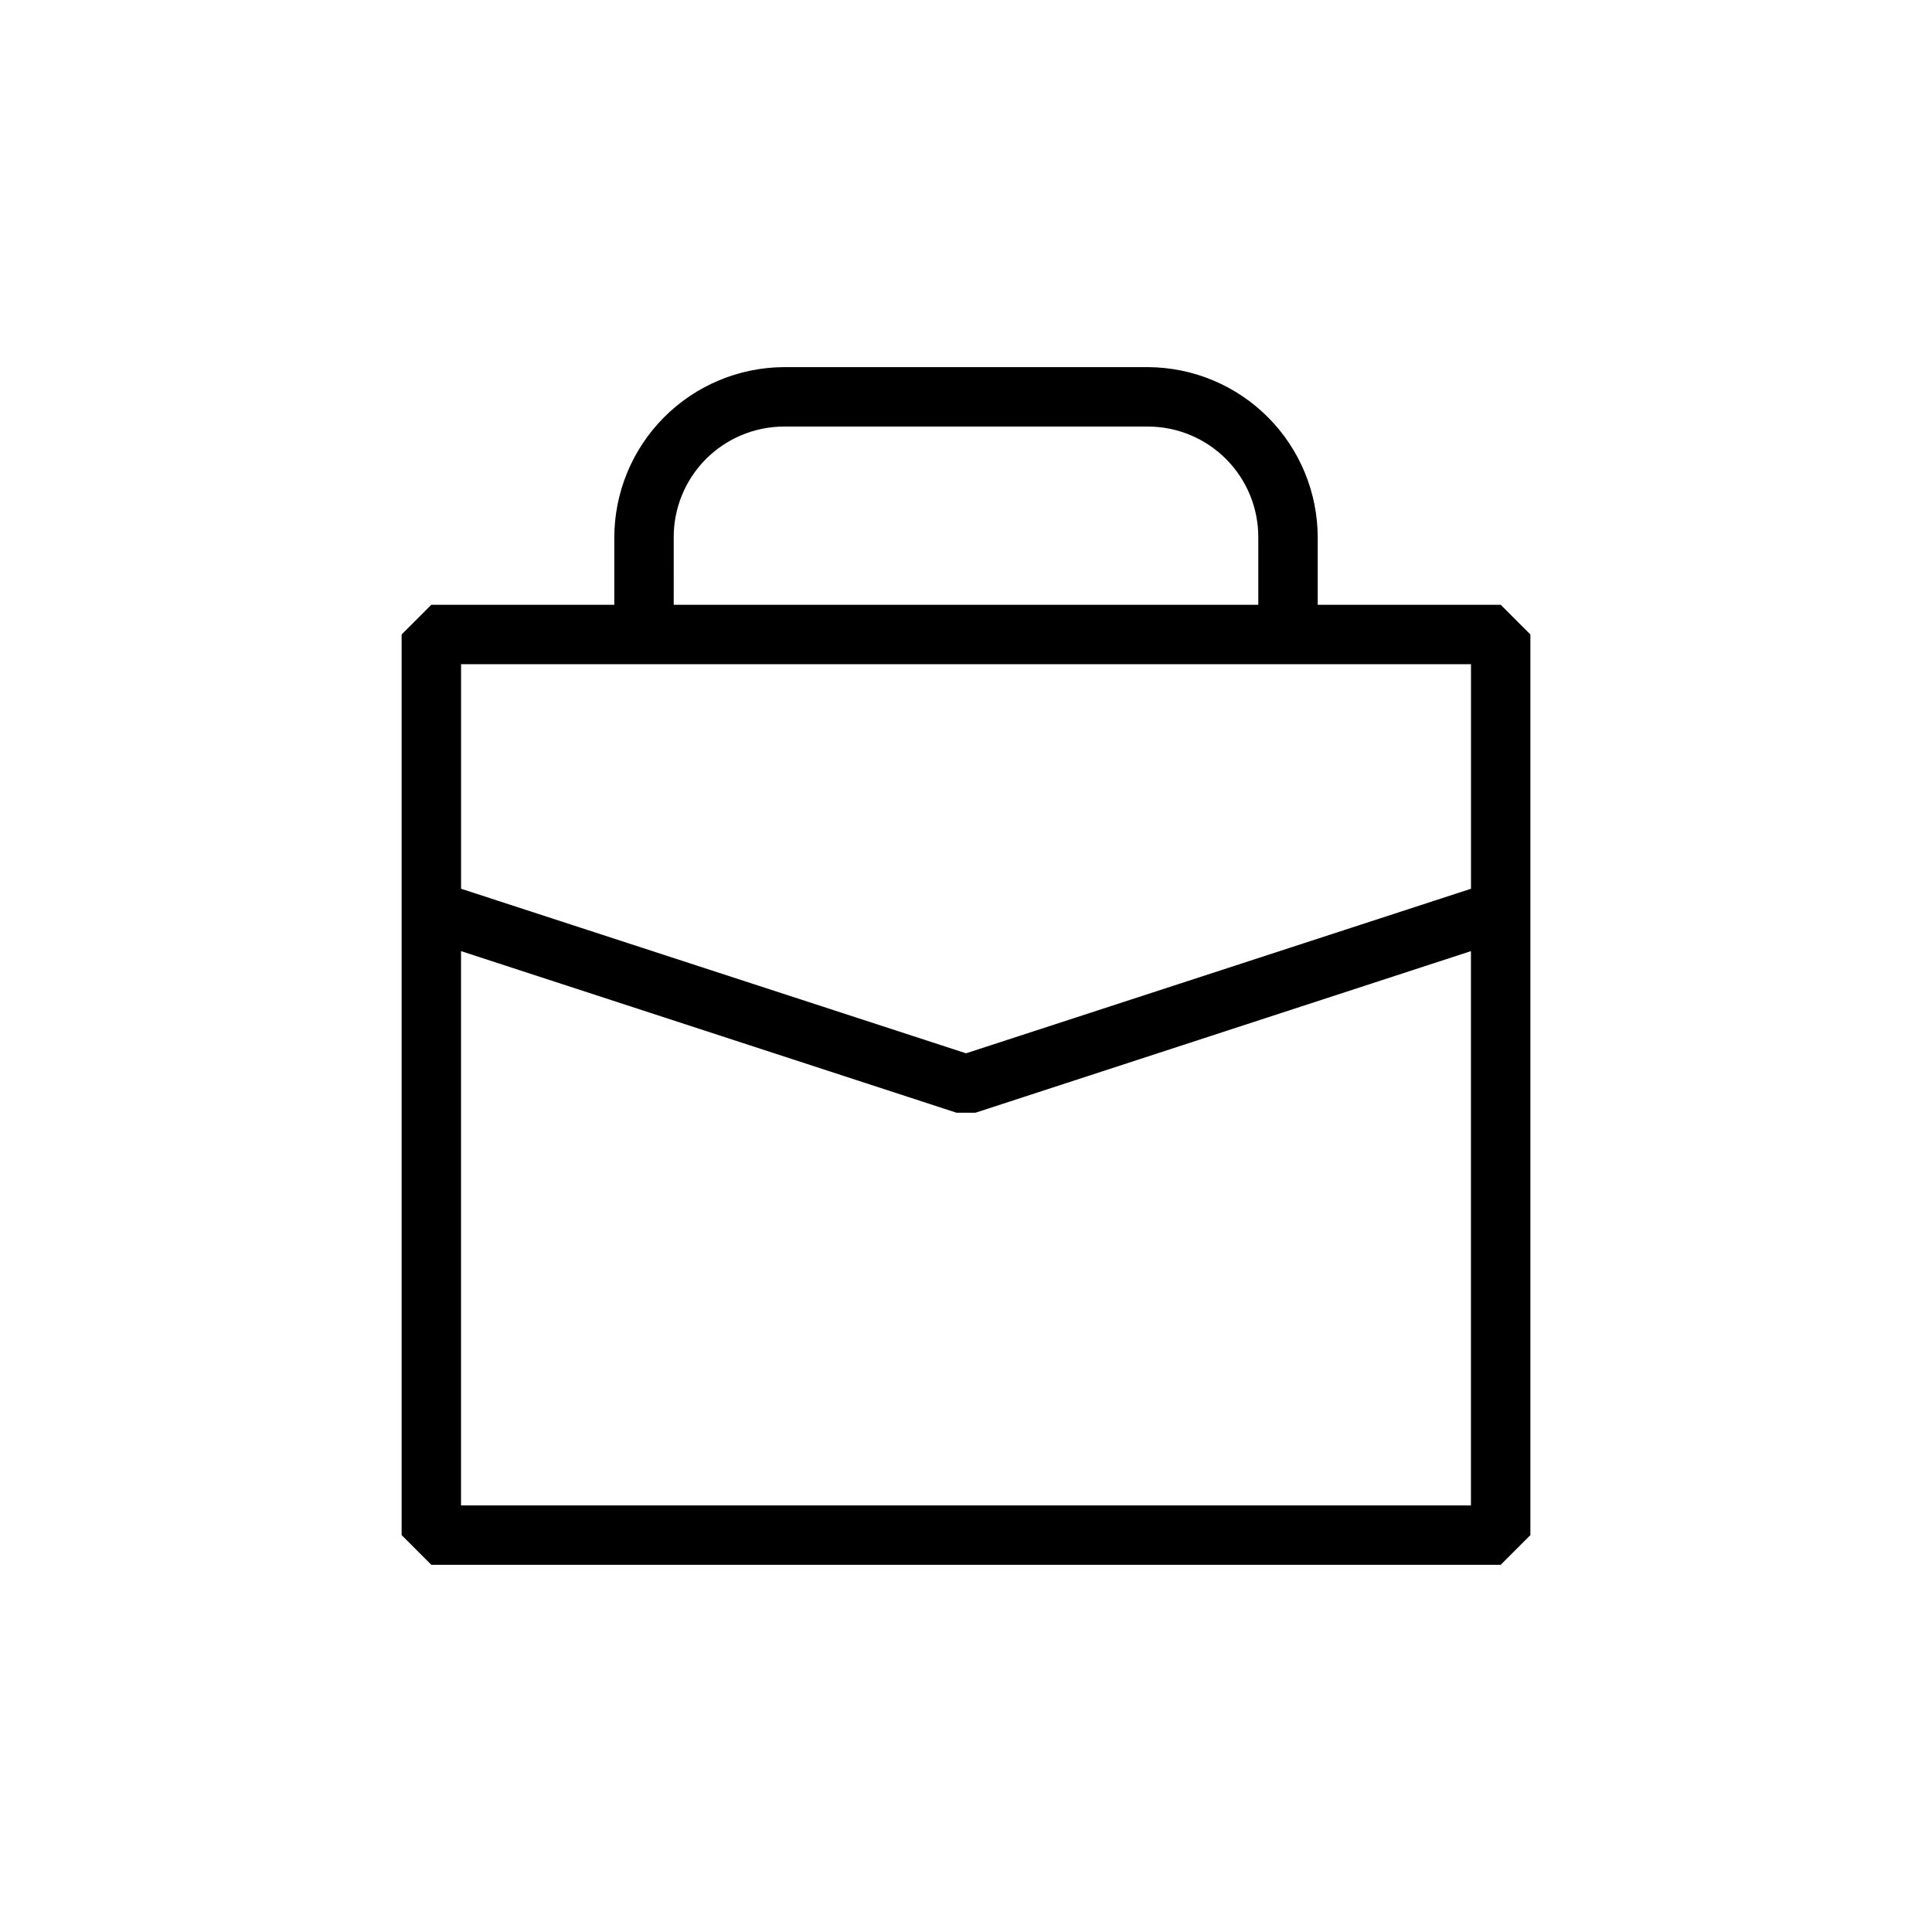
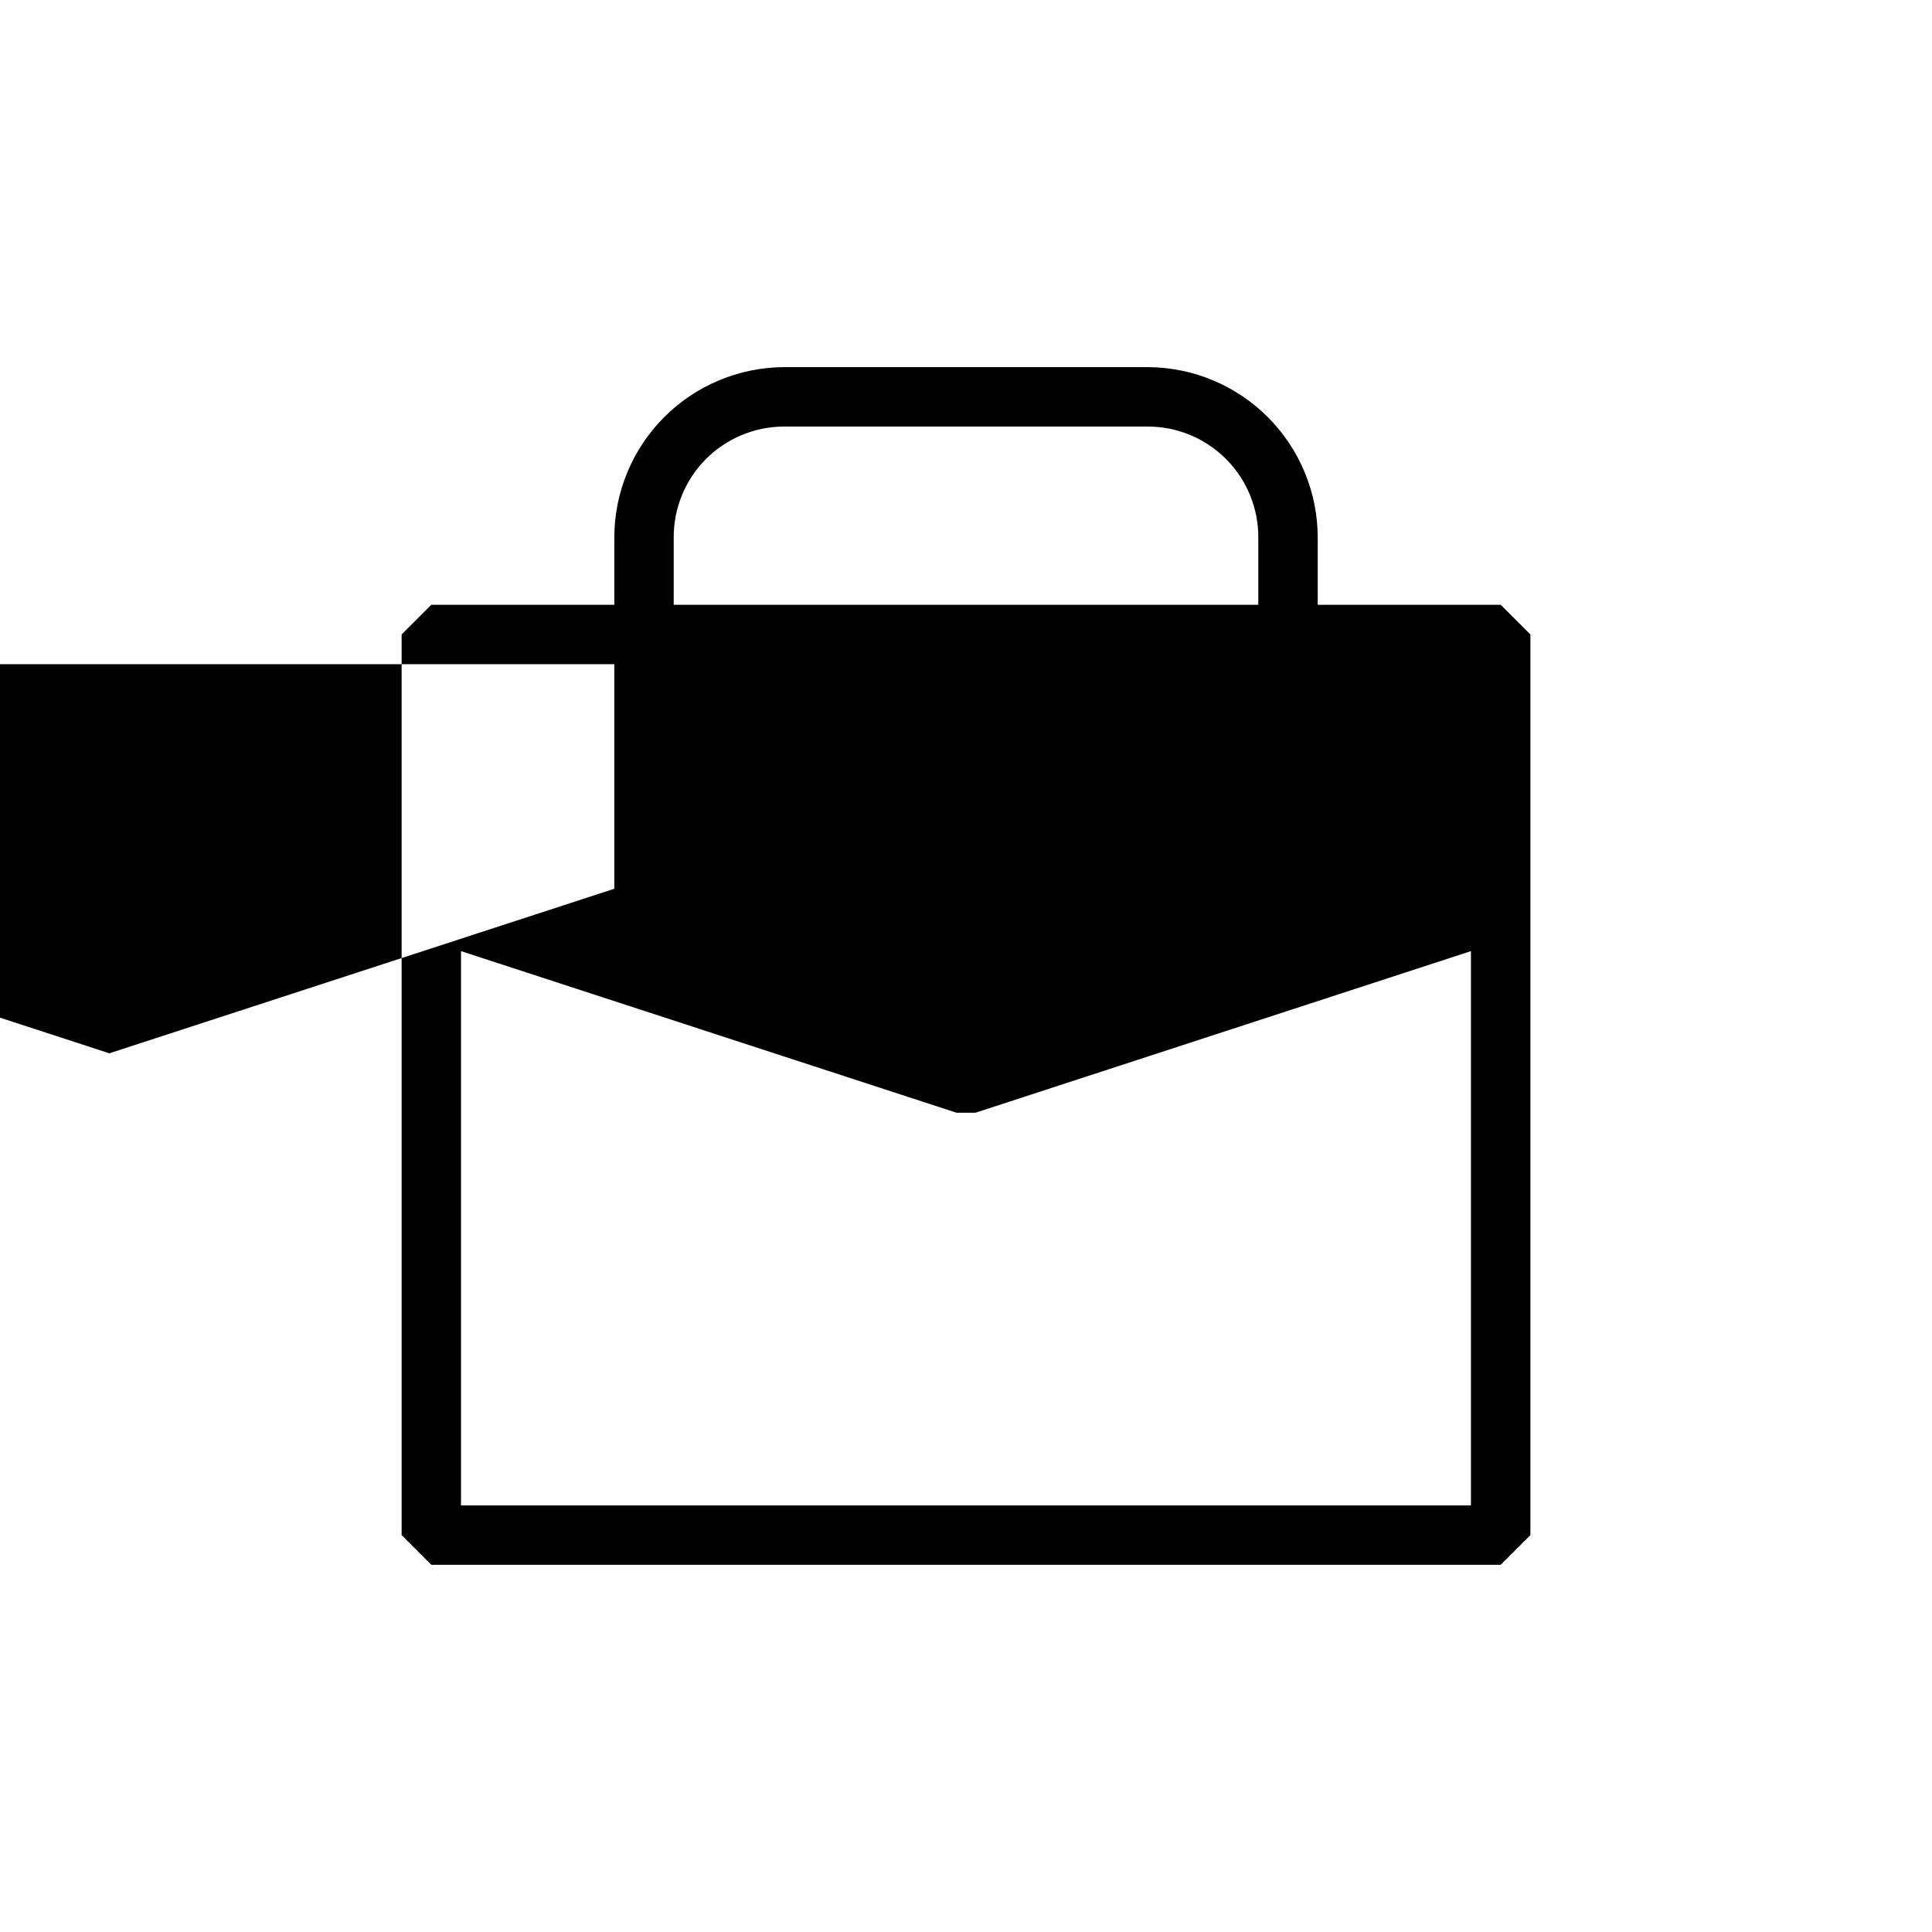
<svg xmlns="http://www.w3.org/2000/svg" fill="#000000" width="800px" height="800px" version="1.1" viewBox="144 144 512 512">
-   <path d="m541.7 304.27h-48.492v-17.789c0-11.93-4.719-23.375-13.121-31.84-8.406-8.465-19.82-13.262-31.75-13.348h-96.668c-11.93 0.086-23.34 4.883-31.746 13.348-8.406 8.465-13.125 19.91-13.125 31.84v17.789h-48.492l-7.871 7.871v238.68l7.871 7.871h283.39l7.871-7.871v-238.68zm-219.16-17.789c-0.043-7.766 3.004-15.23 8.465-20.754 5.461-5.519 12.895-8.645 20.66-8.688h96.668c7.766 0.043 15.199 3.168 20.66 8.688 5.465 5.523 8.508 12.988 8.469 20.754v17.789h-154.92zm-15.742 33.535h227.03v59.512l-133.82 43.609-133.82-43.609v-59.512zm-40.621 222.93v-146.89l131.3 42.824h5.039l131.3-42.824v146.89z" />
+   <path d="m541.7 304.27h-48.492v-17.789c0-11.93-4.719-23.375-13.121-31.84-8.406-8.465-19.82-13.262-31.75-13.348h-96.668c-11.93 0.086-23.34 4.883-31.746 13.348-8.406 8.465-13.125 19.91-13.125 31.84v17.789h-48.492l-7.871 7.871v238.68l7.871 7.871h283.39l7.871-7.871v-238.68zm-219.16-17.789c-0.043-7.766 3.004-15.23 8.465-20.754 5.461-5.519 12.895-8.645 20.66-8.688h96.668c7.766 0.043 15.199 3.168 20.66 8.688 5.465 5.523 8.508 12.988 8.469 20.754v17.789h-154.92zm-15.742 33.535v59.512l-133.82 43.609-133.82-43.609v-59.512zm-40.621 222.93v-146.89l131.3 42.824h5.039l131.3-42.824v146.89z" />
</svg>